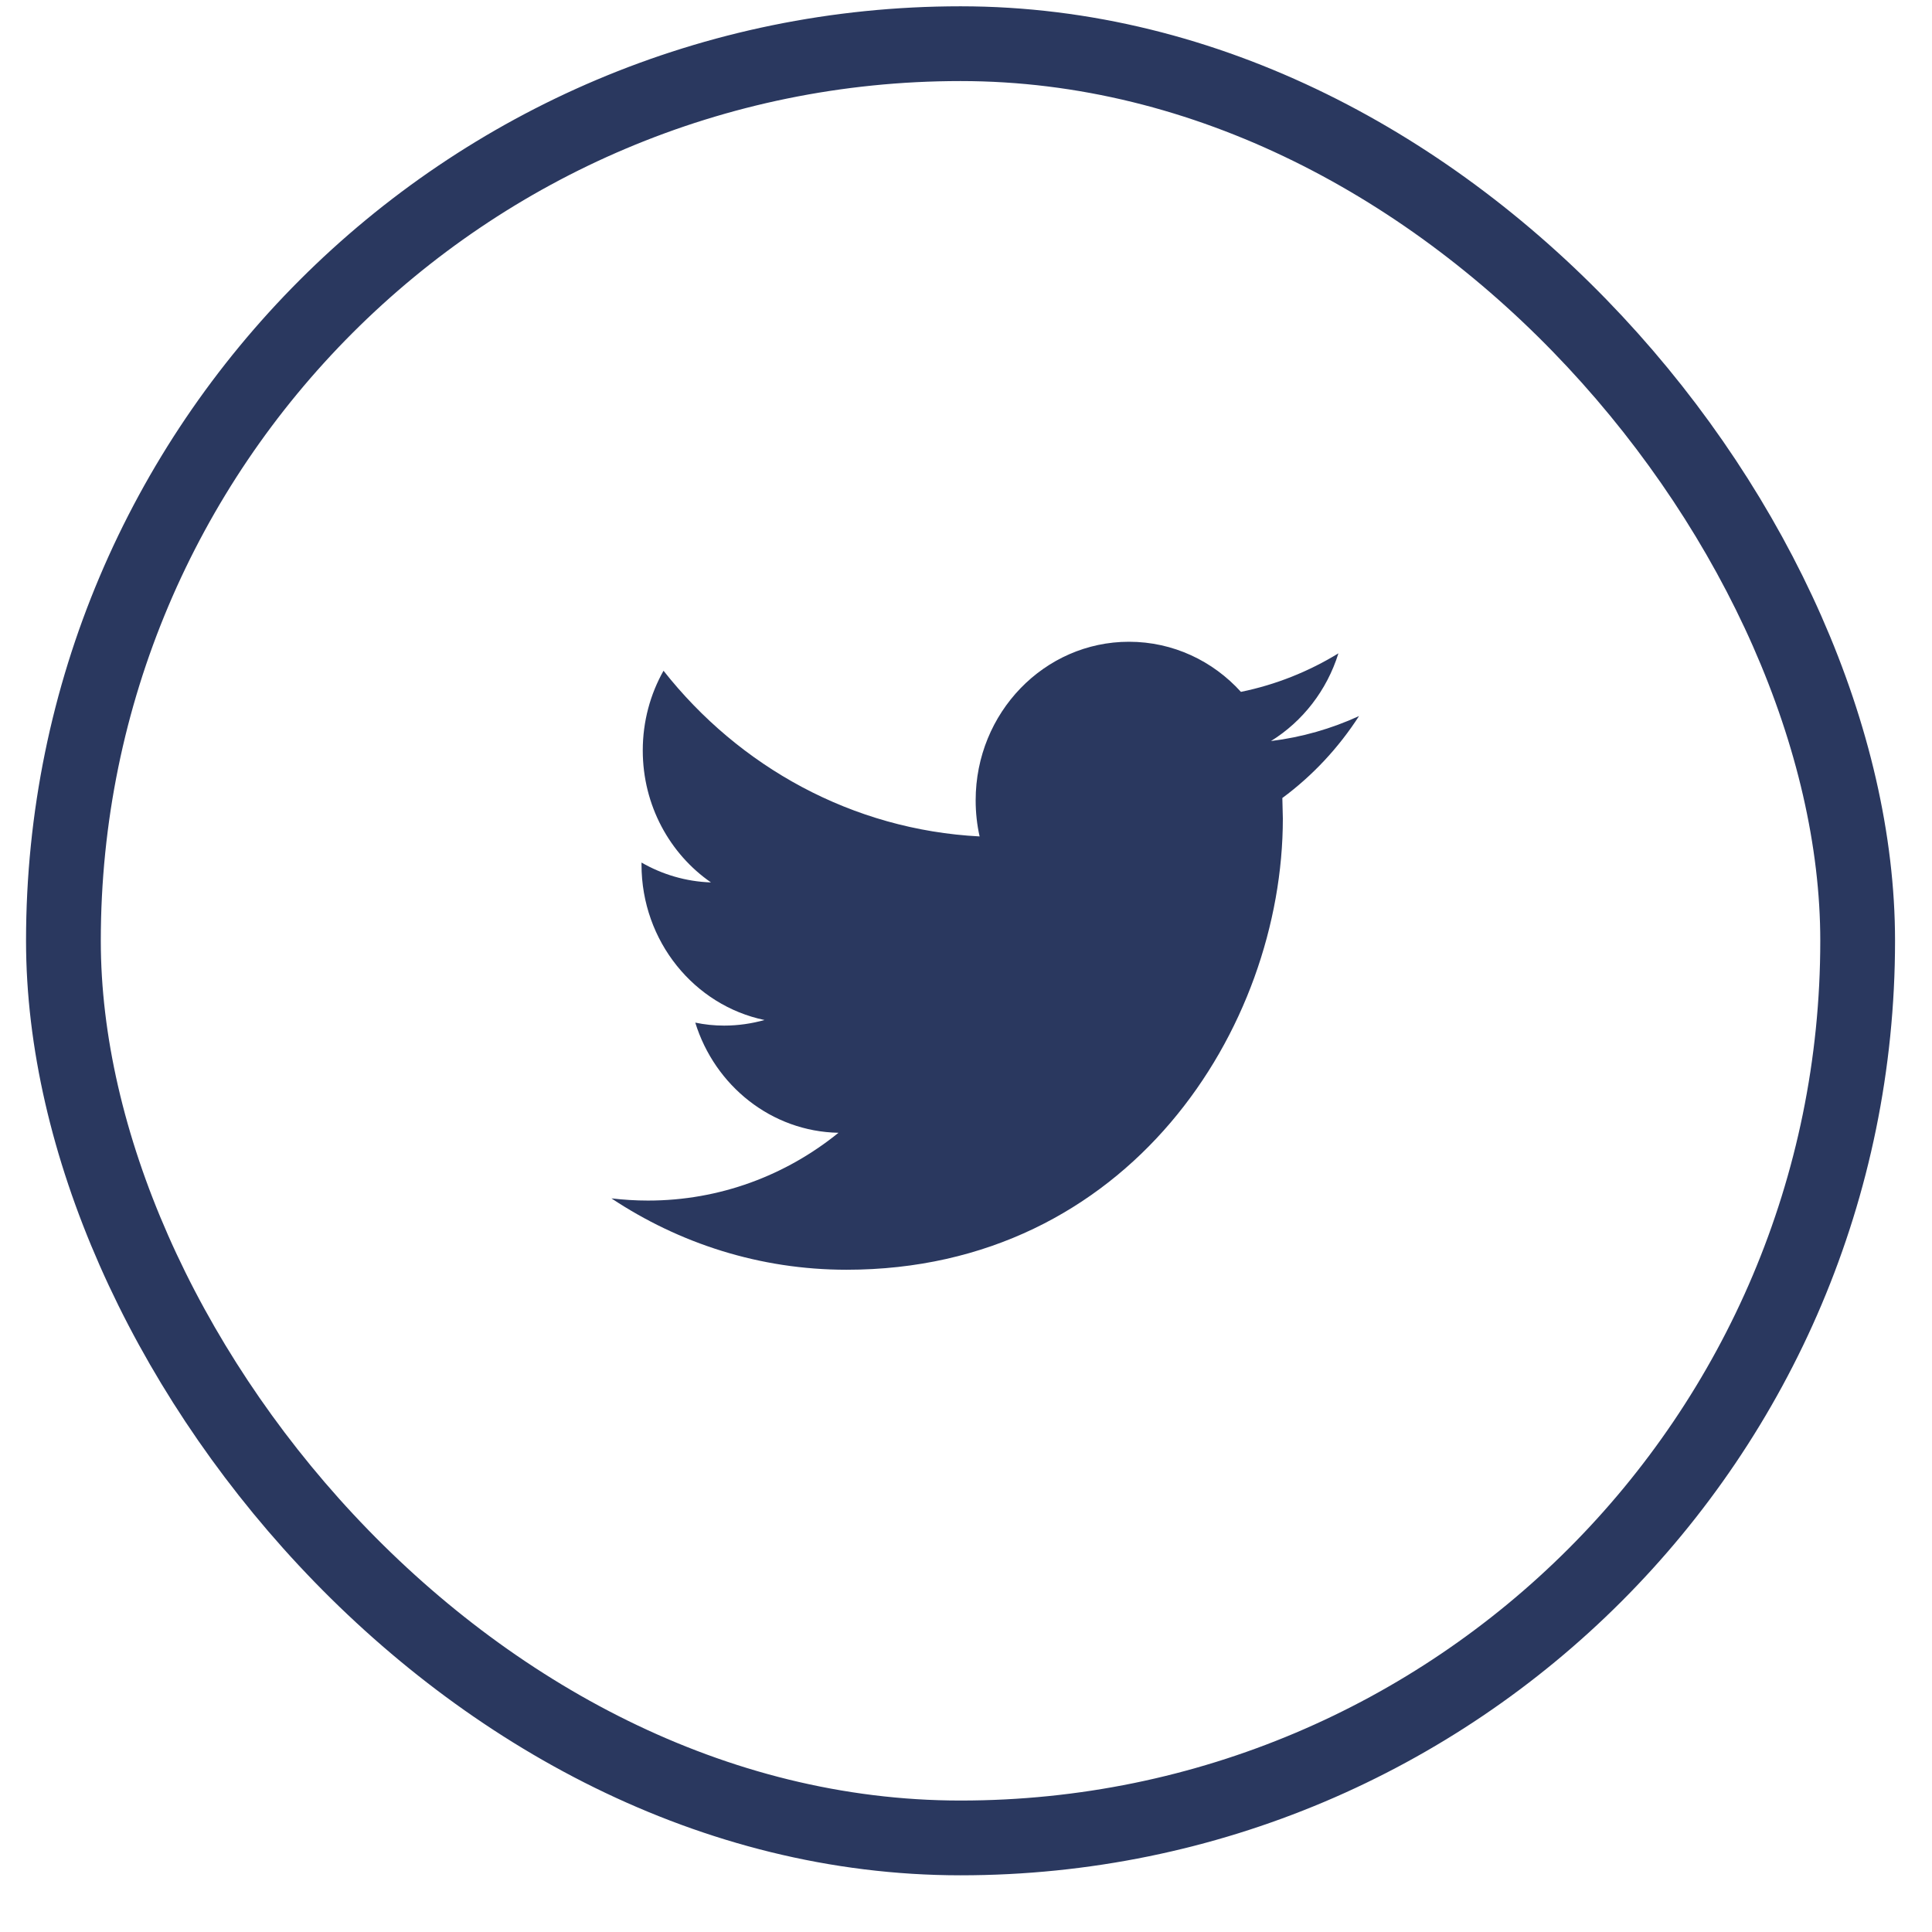
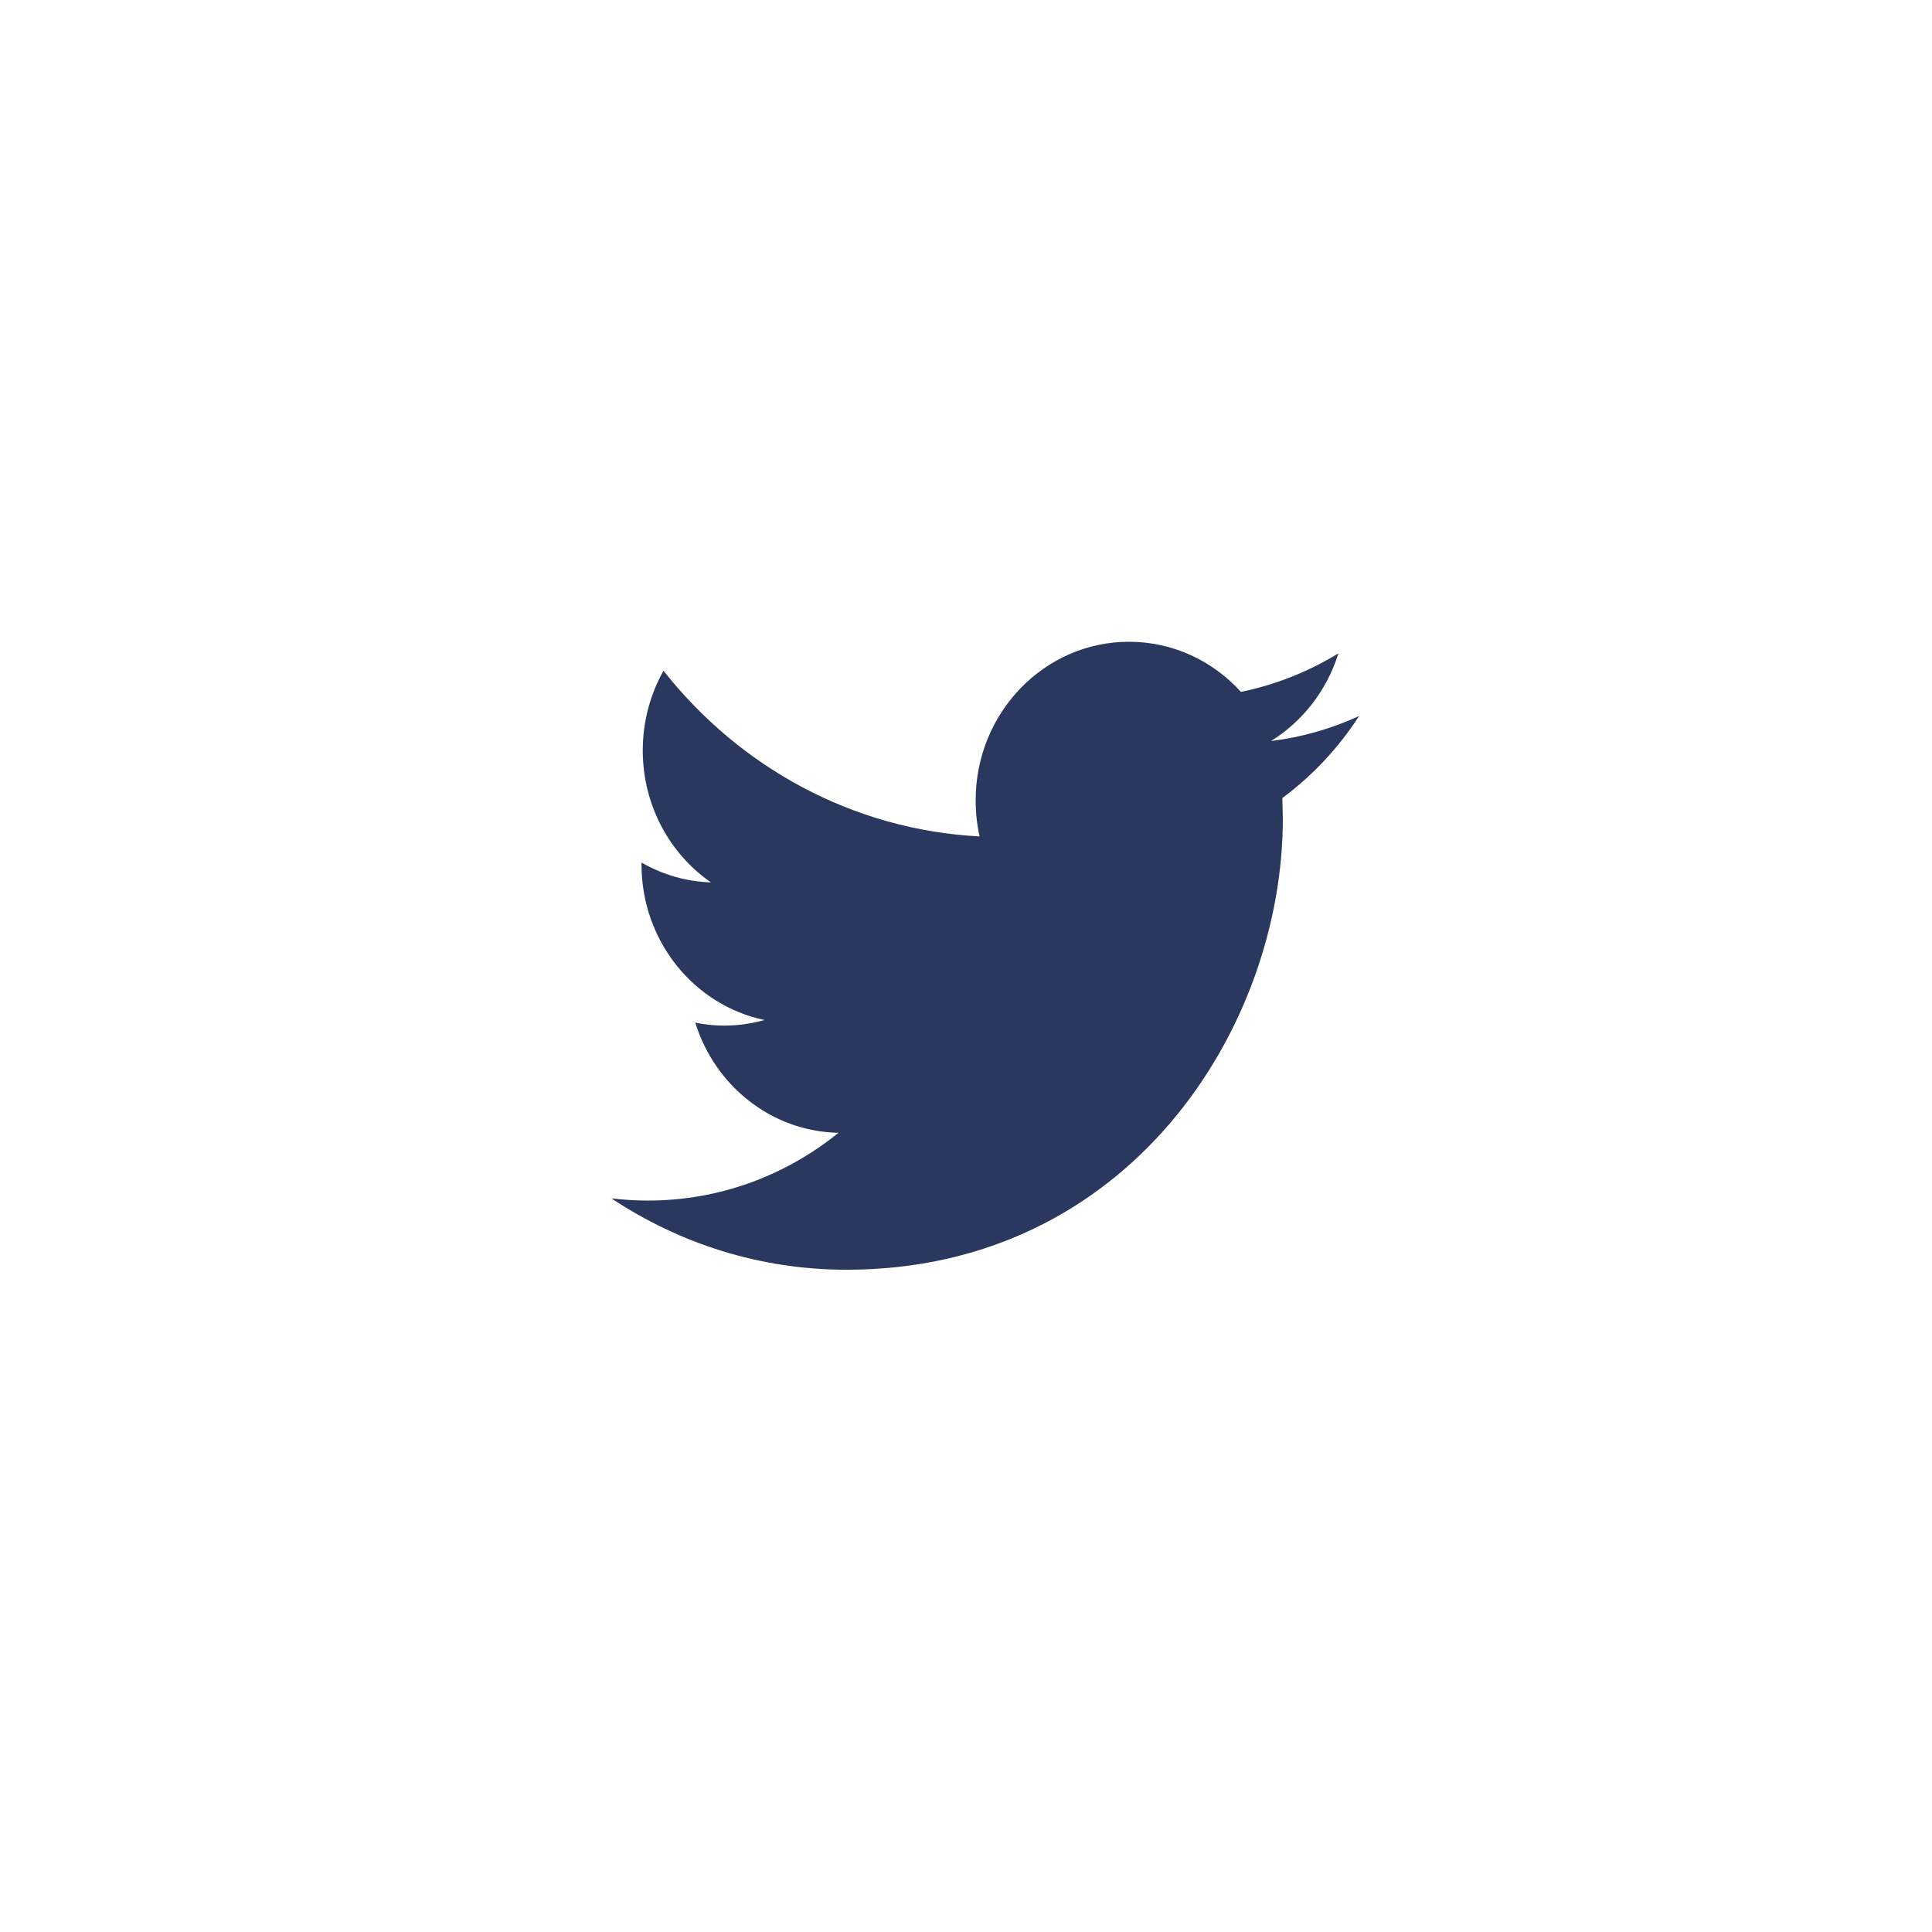
<svg xmlns="http://www.w3.org/2000/svg" width="46px" height="46px" viewBox="0 0 46 46" version="1.1">
  <title>Group 8</title>
  <g id="Desktop---Medium-(1440px)" stroke="none" stroke-width="1" fill="none" fill-rule="evenodd">
    <g id="1440-Detail---Overzicht" transform="translate(-1073, -1544)">
      <g id="Group-6" transform="translate(-134, 854)">
        <g id="Group" transform="translate(937.95, 172.17)">
          <g id="Group-8" transform="translate(269.67, 517.98)">
-             <rect id="Rectangle-Copy-33" stroke="#2A385F" stroke-width="1.78" x="0.89" y="0.89" width="42.72" height="42.72" rx="21.36" />
            <g id="Path-7-Copy-2" transform="translate(13.35, 15.13)" fill="#2A385F" fill-rule="nonzero">
              <path d="M18.388,1.769 C17.733,2.069 17.03,2.273 16.291,2.364 C17.046,1.897 17.623,1.156 17.897,0.276 C17.189,0.709 16.408,1.023 15.576,1.193 C14.91,0.458 13.962,0 12.911,0 C10.895,0 9.26,1.691 9.26,3.775 C9.26,4.071 9.292,4.359 9.354,4.635 C6.32,4.478 3.629,2.975 1.828,0.69 C1.514,1.247 1.334,1.896 1.334,2.588 C1.334,3.898 1.98,5.054 2.958,5.73 C2.36,5.71 1.797,5.54 1.304,5.257 L1.304,5.304 C1.304,7.133 2.564,8.659 4.233,9.006 C3.927,9.091 3.605,9.139 3.271,9.139 C3.035,9.139 2.807,9.115 2.584,9.068 C3.049,10.57 4.397,11.661 5.994,11.691 C4.745,12.703 3.17,13.305 1.459,13.305 C1.164,13.305 0.874,13.286 0.588,13.253 C2.204,14.326 4.123,14.952 6.185,14.952 C12.902,14.952 16.574,9.198 16.574,4.209 L16.562,3.72 C17.279,3.191 17.9,2.526 18.388,1.769 Z" id="Path" />
            </g>
          </g>
        </g>
      </g>
    </g>
  </g>
</svg>